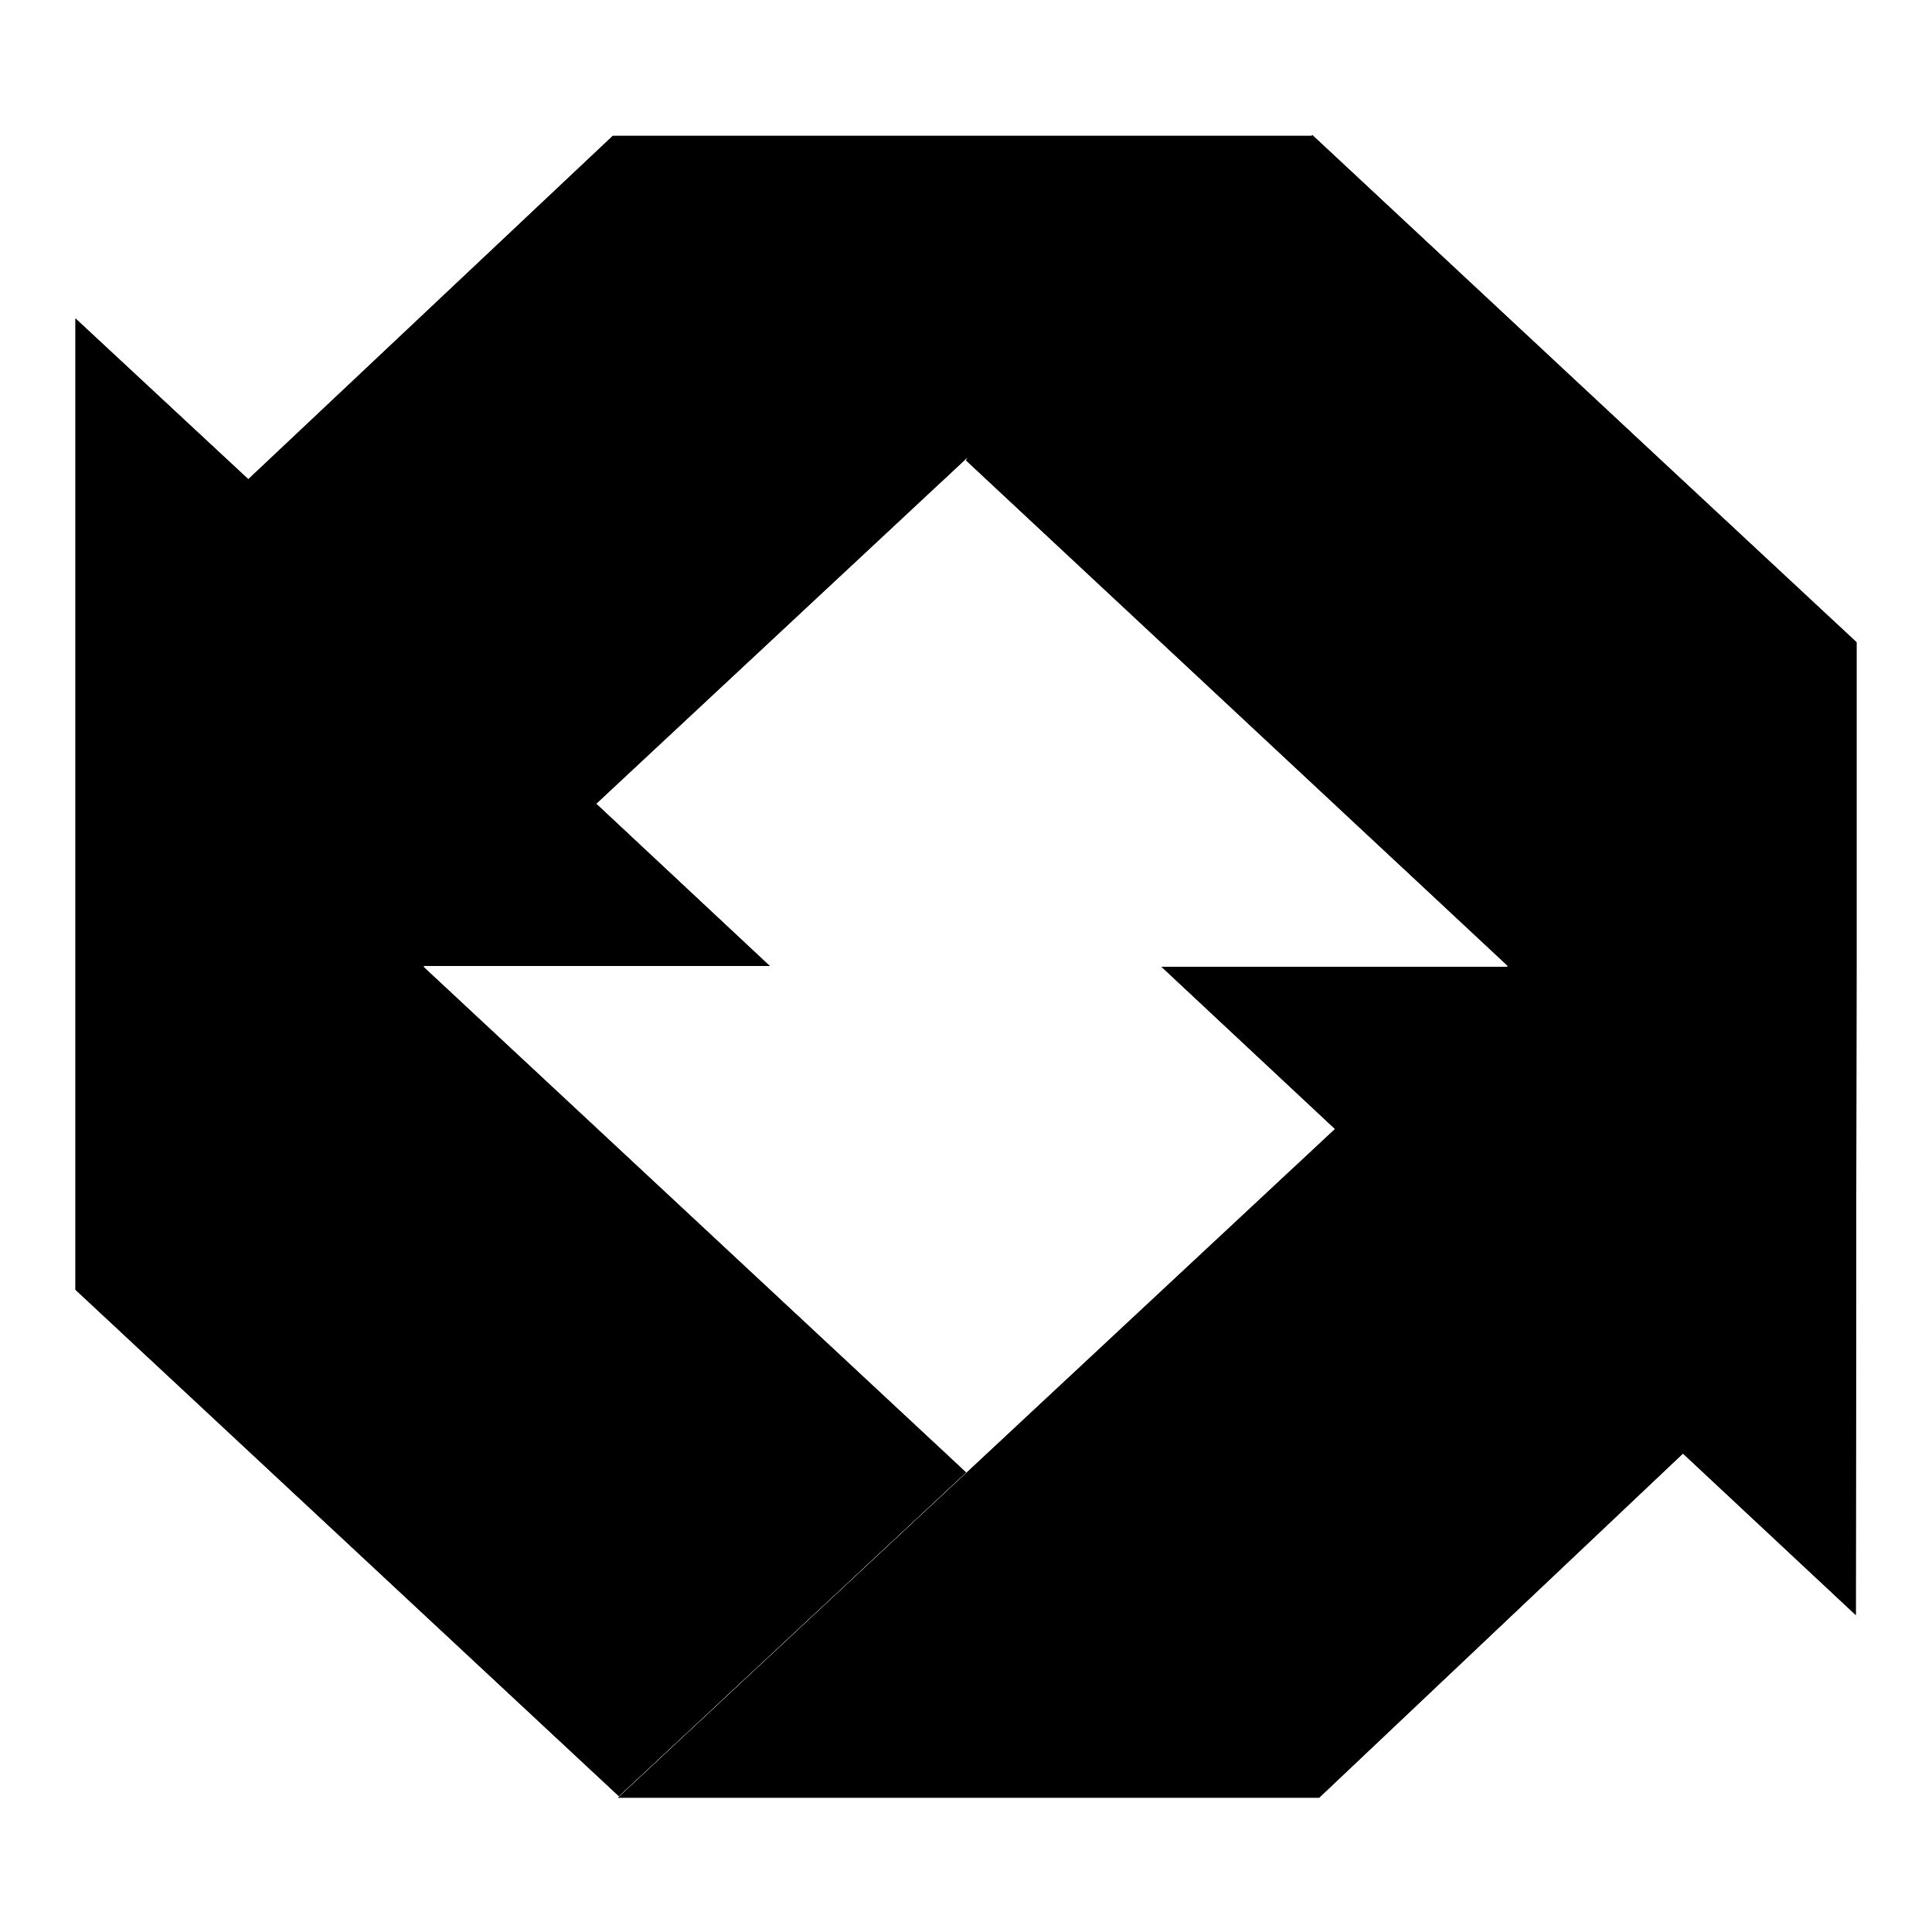
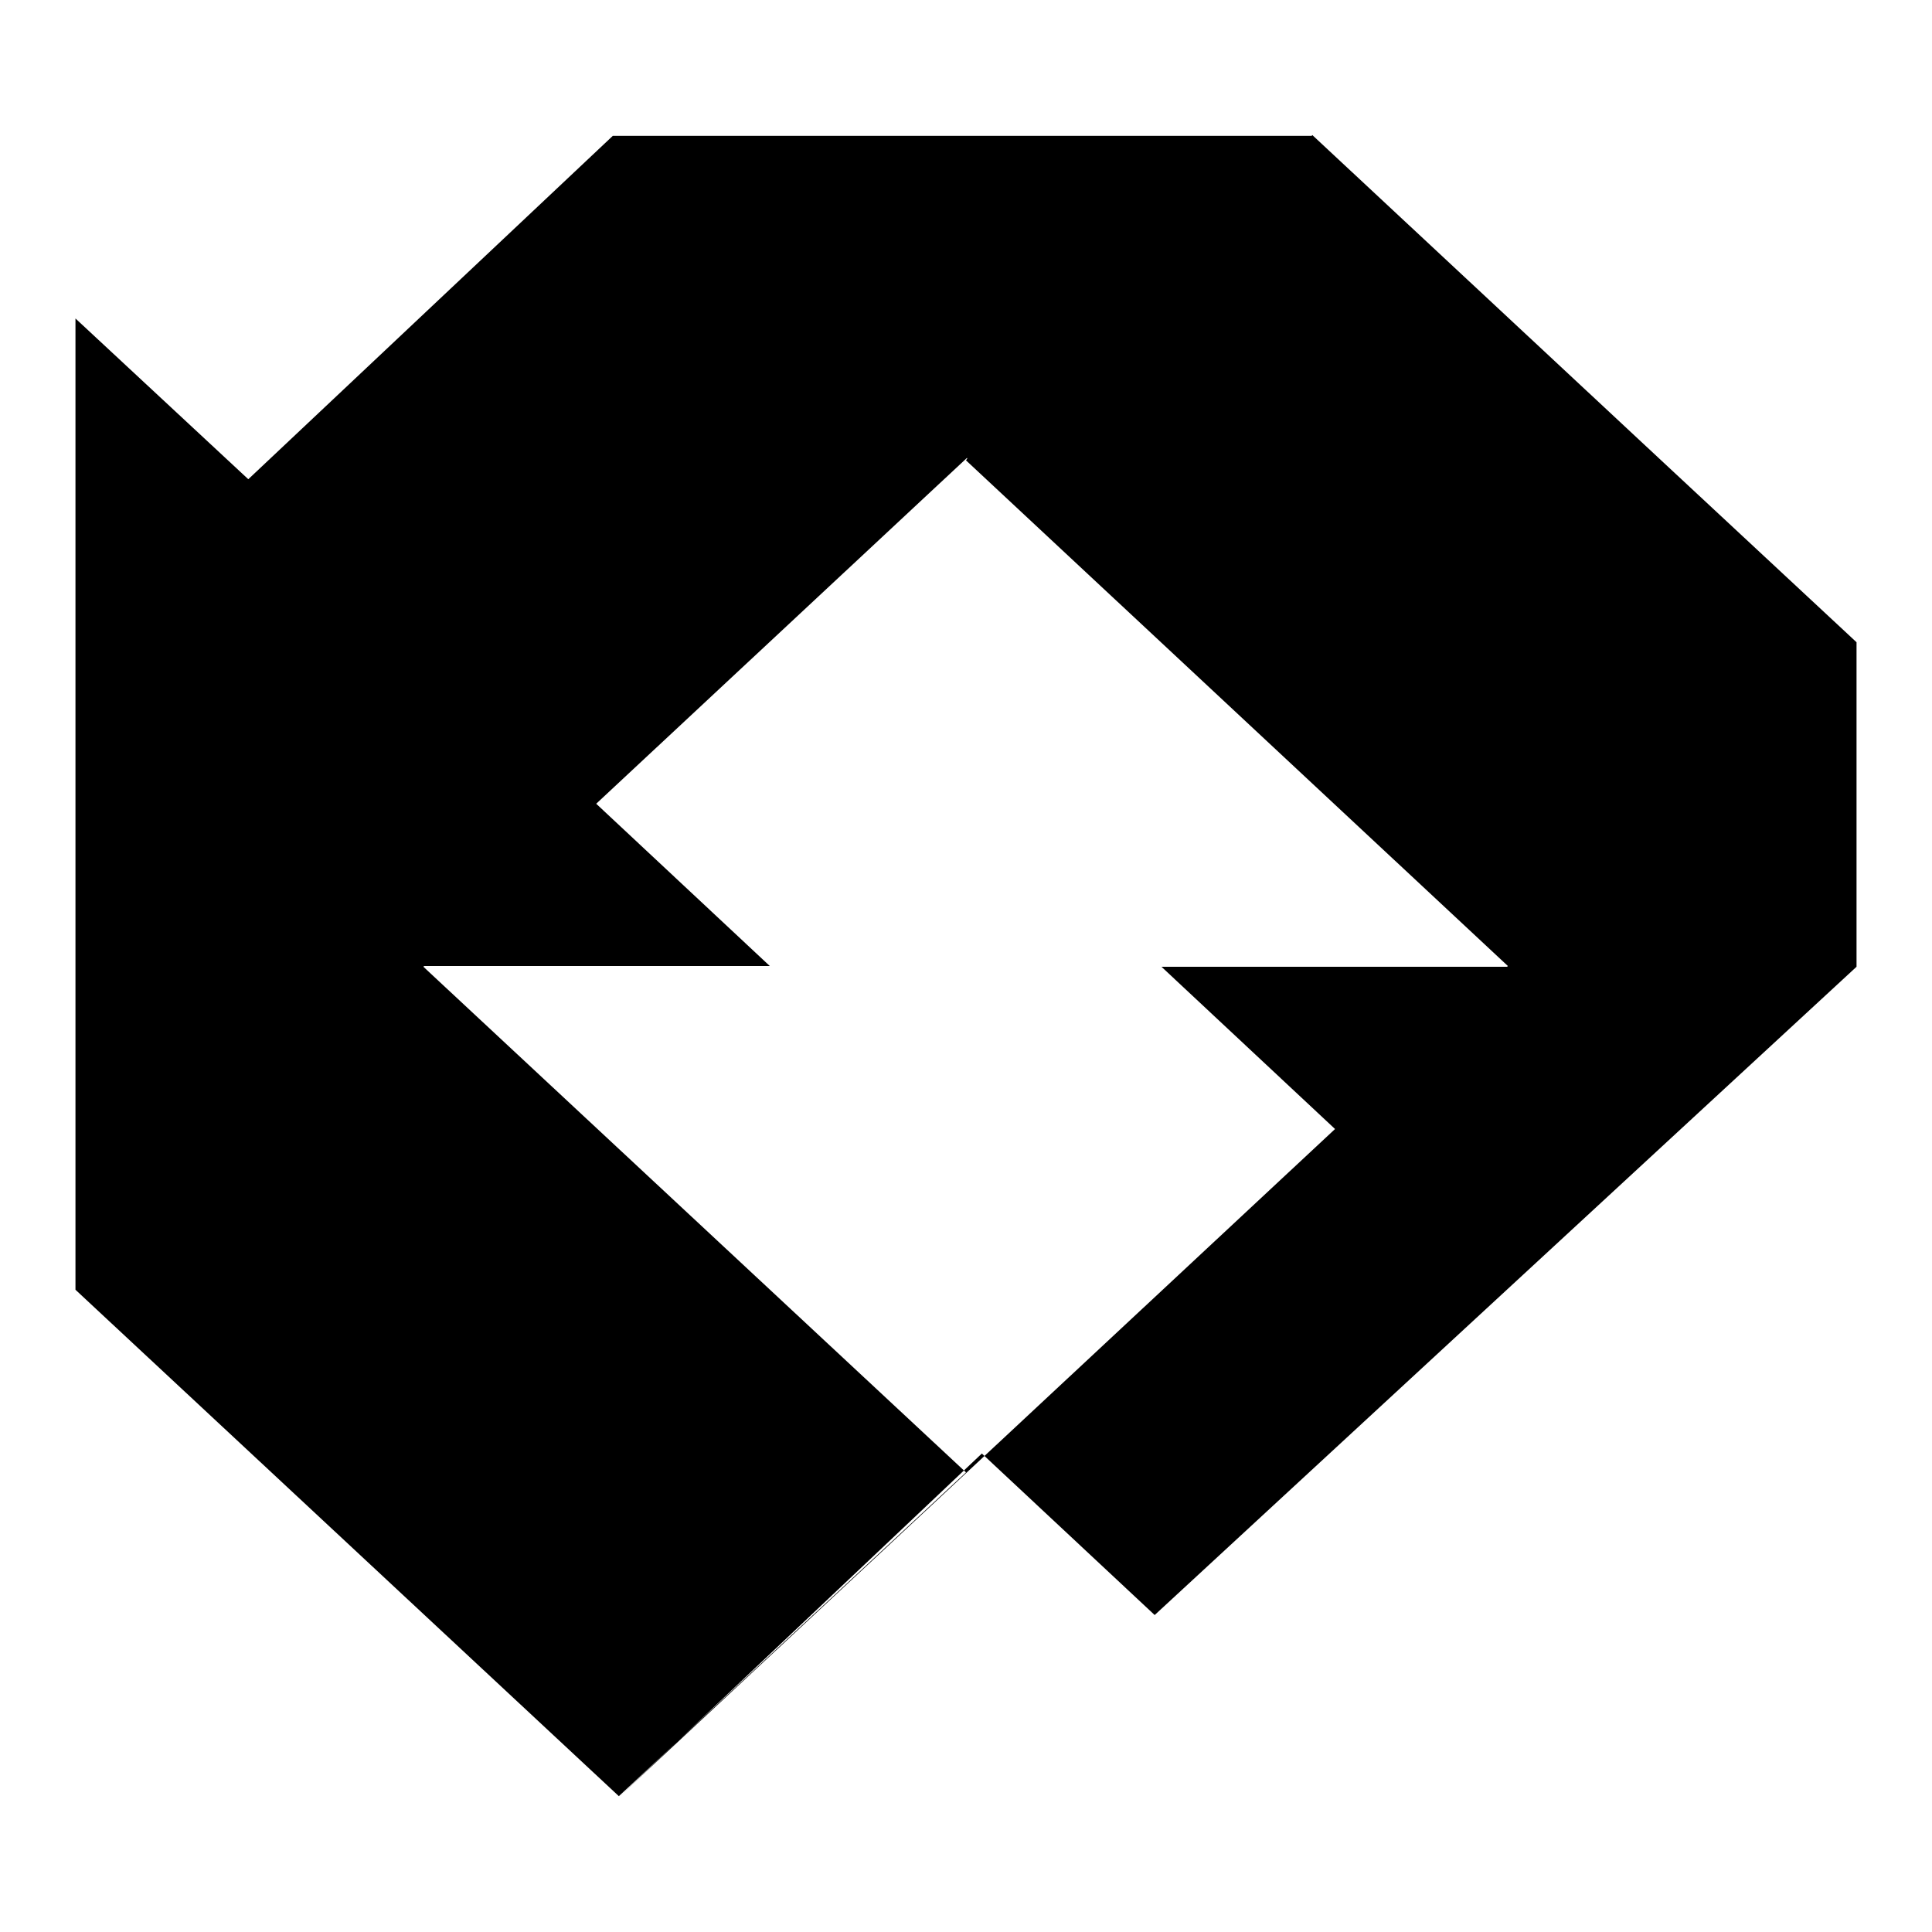
<svg xmlns="http://www.w3.org/2000/svg" version="1.1" x="0px" y="0px" viewBox="0 0 256 256" enable-background="new 0 0 256 256" xml:space="preserve">
  <g>
    <g>
-       <path fill="#000000" d="M246,128.1V85.1l-26.1-24.3h0L174,18h0h0l-0.1-0.1l-0.1,0.1H81.2L32.9,63.5L10,42.2V128h0v42.9l0,0v0L82,238l46-42.9l-71.9-67l0.1-0.1h45.8l-23-21.5l49.1-45.8h0.1L128,61l71.8,67l-0.1,0.1h-45.8l23,21.5l-95,88.6h92.9l48.2-45.6l22.9,21.4L246,128.1L246,128.1z" />
-       <path fill="#000000" d="M246,128.1V85.1l-26.1-24.3h0L174,18h0h0l-0.1-0.1l-0.1,0.1H81.2L32.9,63.5L10,42.2V128h0v42.9l0,0v0L82,238l46-42.9l-71.9-67l0.1-0.1h45.8l-23-21.5l49.1-45.8h0.1L128,61l71.8,67l-0.1,0.1h-45.8l23,21.5l-95,88.6h92.9l48.2-45.6l22.9,21.4L246,128.1L246,128.1z" />
+       <path fill="#000000" d="M246,128.1V85.1l-26.1-24.3h0L174,18h0h0l-0.1-0.1l-0.1,0.1H81.2L32.9,63.5L10,42.2V128h0v42.9l0,0v0L82,238l46-42.9l-71.9-67l0.1-0.1h45.8l-23-21.5l49.1-45.8h0.1L128,61l71.8,67l-0.1,0.1h-45.8l23,21.5l-95,88.6l48.2-45.6l22.9,21.4L246,128.1L246,128.1z" />
    </g>
  </g>
</svg>